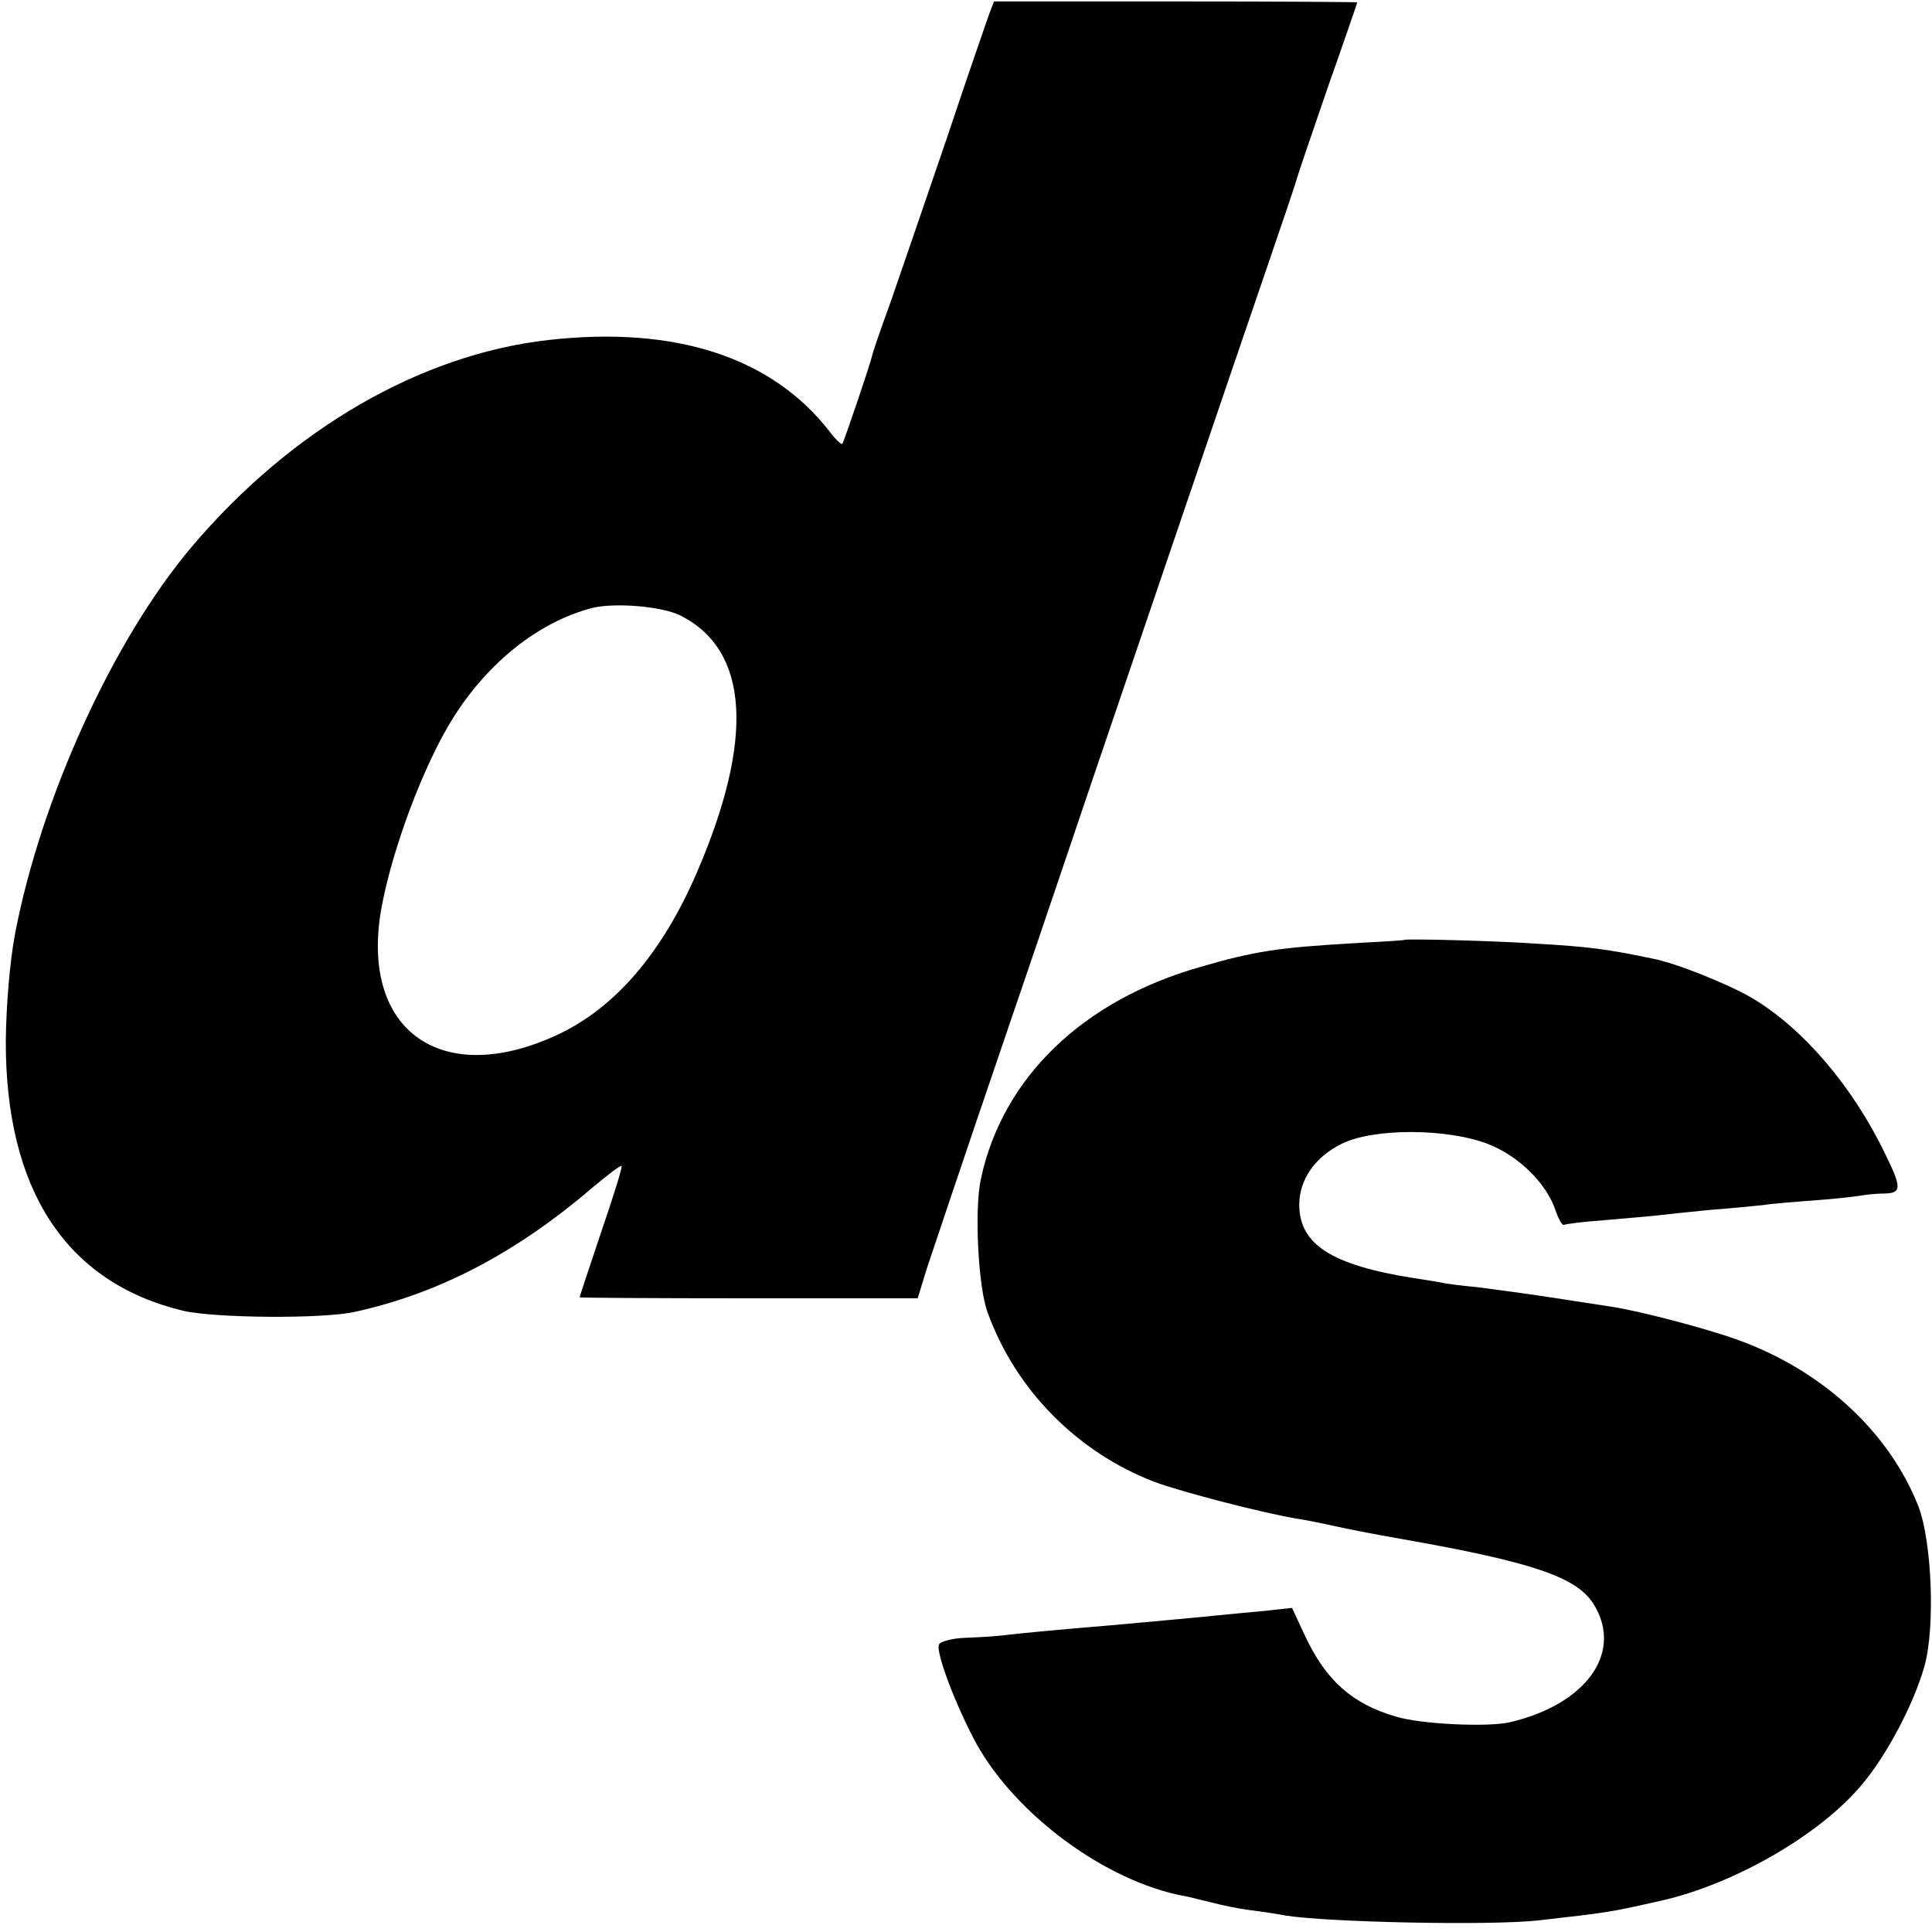
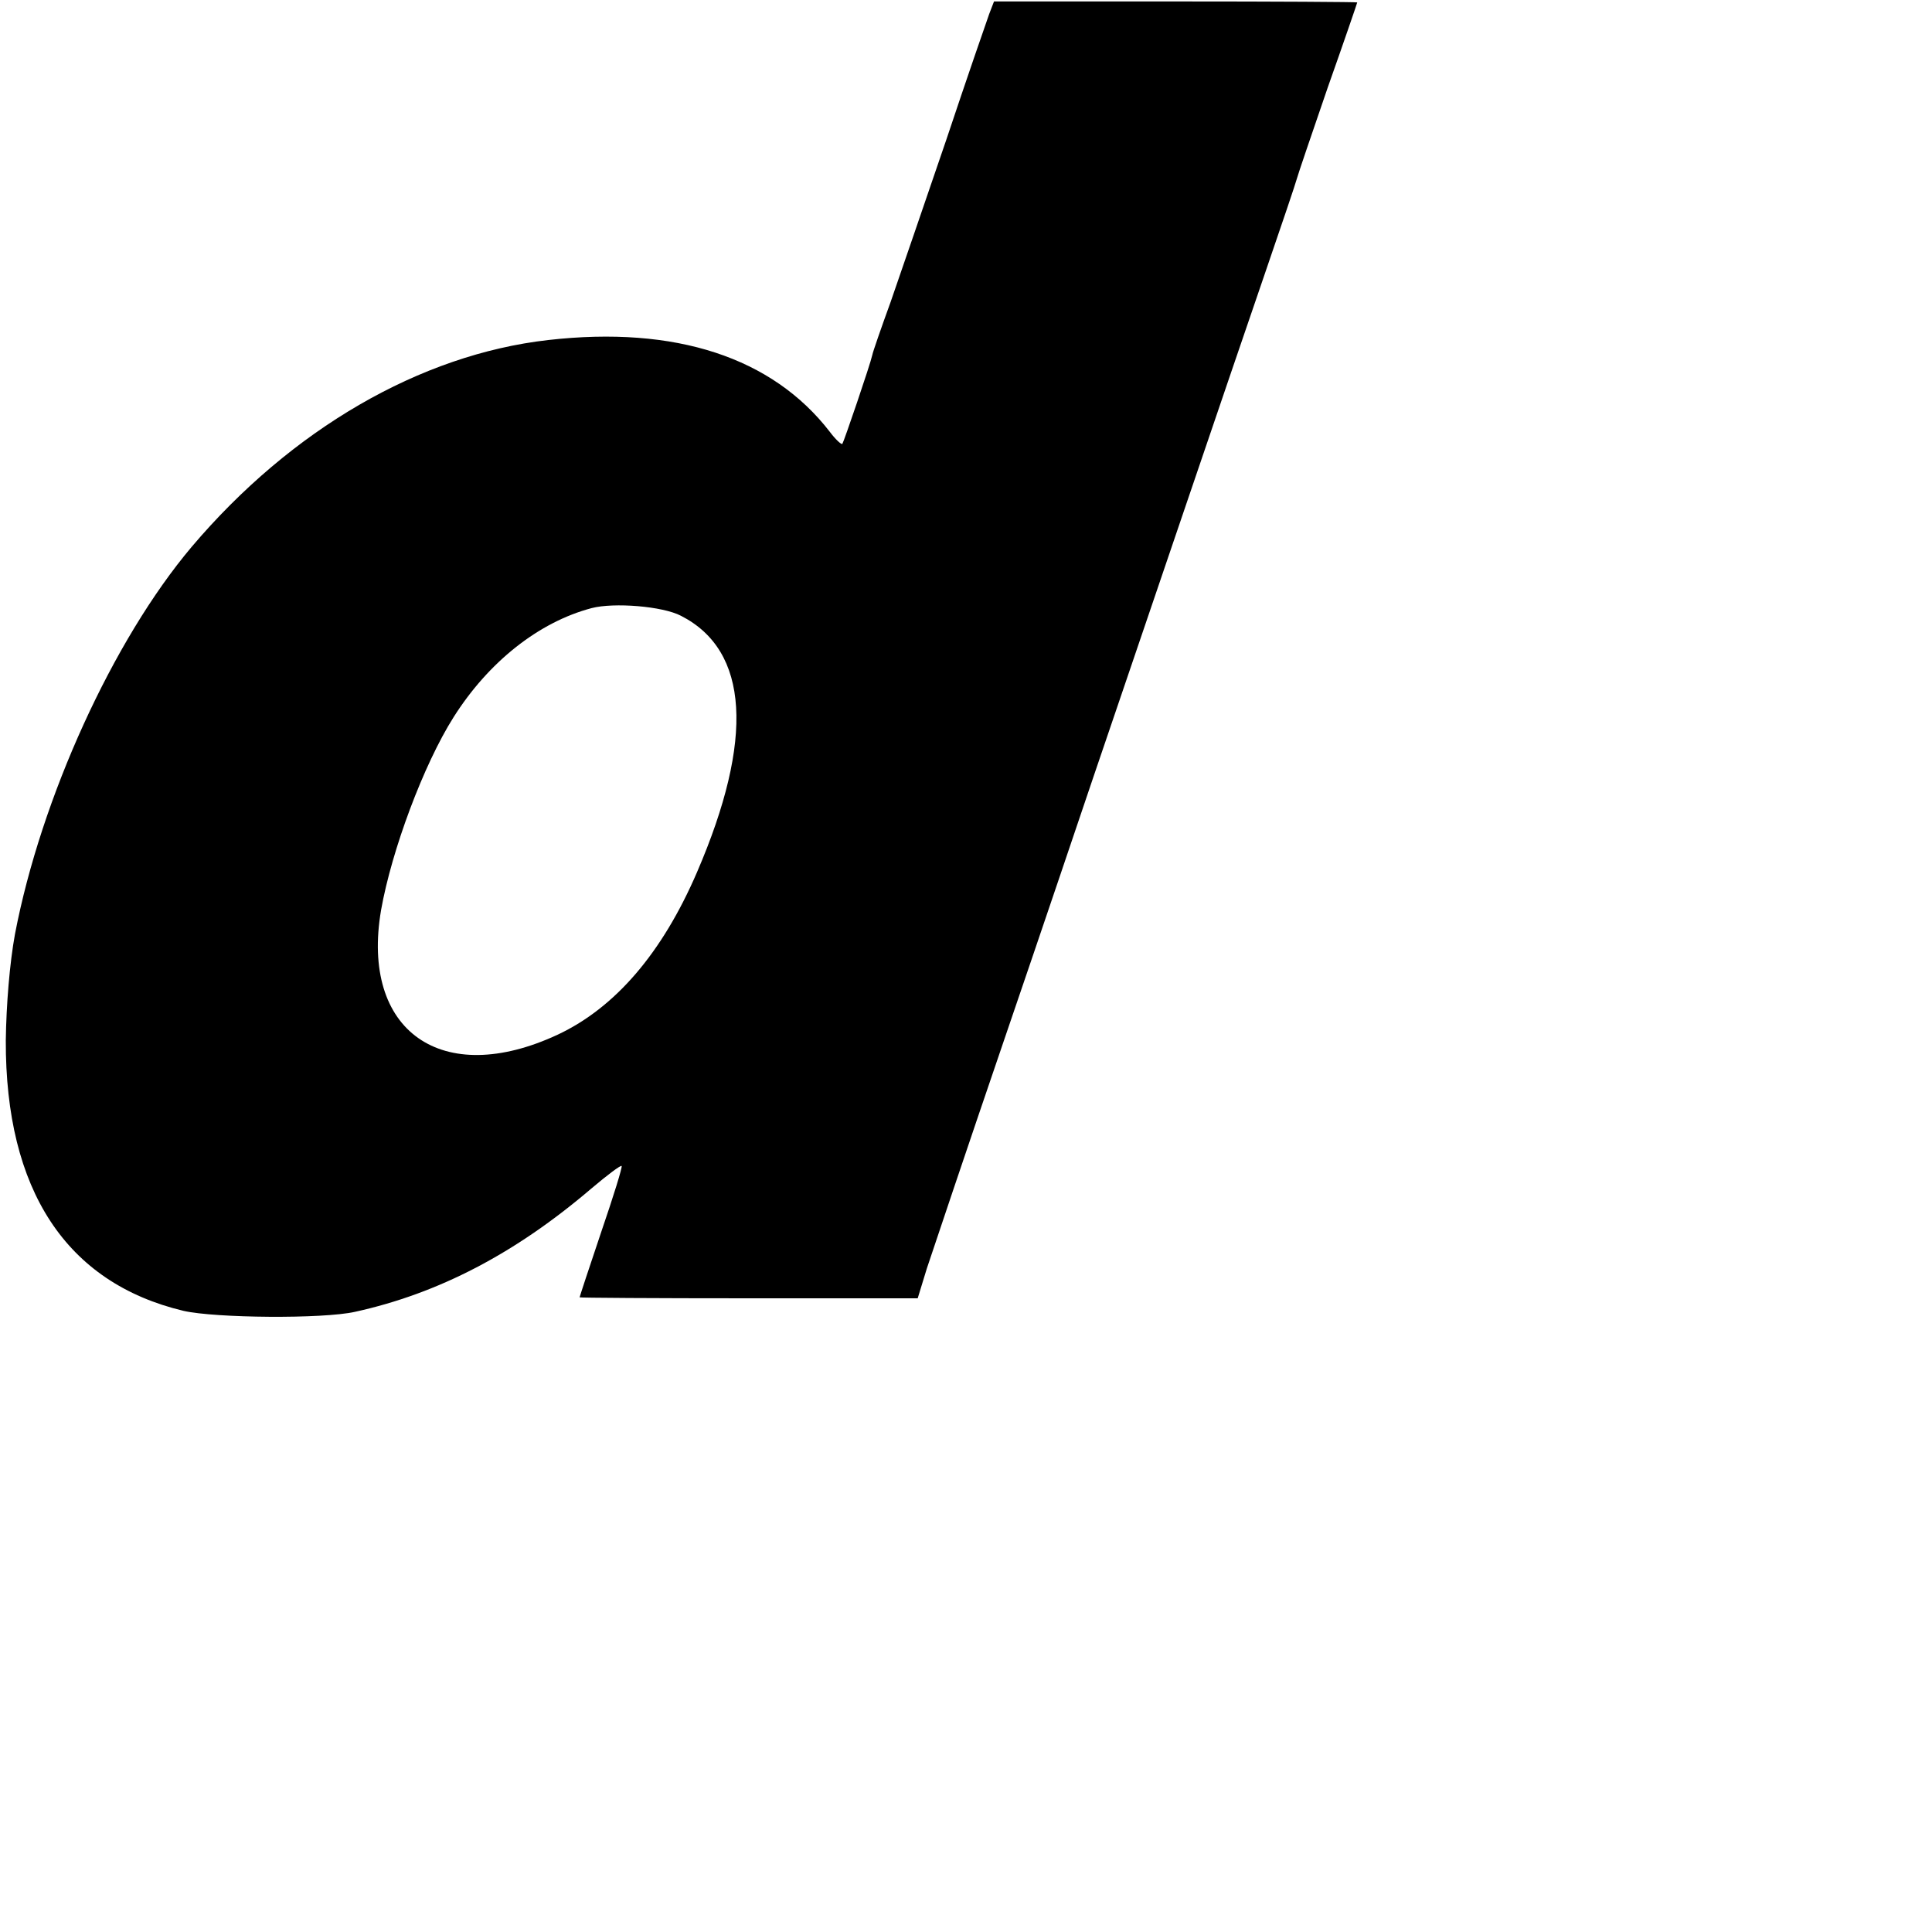
<svg xmlns="http://www.w3.org/2000/svg" version="1.0" width="400pt" height="400pt" viewBox="0 0 400 400" preserveAspectRatio="xMidYMid meet">
  <g transform="translate(0,400) scale(0.1,-0.1)" fill="#000000" stroke="none">
    <path d="M2048 3971 c-5 -14 -46 -132 -89 -261 -44 -129 -96 -280 -115 -335 -20 -55 -37 -104 -38 -110 -4 -19 -59 -180 -62 -184 -2 -2 -14 9 -26 25 -119 154 -319 220 -583 190 -265 -30 -532 -185 -738 -428 -163 -193 -312 -520 -366 -802 -11 -60 -18 -146 -19 -220 -1 -310 125 -502 368 -560 66 -15 288 -17 355 -2 173 38 332 121 489 255 33 28 61 49 63 47 2 -2 -17 -63 -42 -136 -25 -74 -45 -135 -45 -136 0 -1 157 -2 350 -2 l350 0 19 62 c11 33 83 248 161 476 78 228 161 474 185 545 74 217 292 859 356 1045 33 96 62 182 64 190 2 8 31 93 64 189 34 96 61 175 61 176 0 1 -169 2 -376 2 l-376 0 -10 -26z m-638 -1246 c141 -72 152 -255 33 -531 -72 -167 -169 -280 -288 -336 -240 -112 -409 7 -366 258 22 124 88 301 150 399 72 114 176 197 286 226 46 12 147 4 185 -16z" />
-     <path d="M2907 2054 c-1 -1 -49 -4 -107 -7 -153 -9 -202 -16 -315 -49 -243 -69 -409 -229 -454 -438 -14 -62 -6 -226 14 -278 58 -160 186 -289 345 -350 53 -20 229 -66 300 -77 19 -3 53 -10 75 -15 22 -5 83 -17 135 -26 273 -48 365 -79 400 -136 61 -100 -16 -207 -175 -244 -46 -10 -183 -4 -235 12 -90 26 -145 75 -188 167 l-27 58 -55 -6 c-30 -3 -77 -7 -105 -10 -27 -3 -75 -7 -105 -10 -30 -3 -80 -7 -110 -10 -97 -8 -194 -17 -225 -21 -16 -2 -52 -4 -78 -5 -27 -1 -51 -8 -53 -14 -7 -17 37 -131 78 -206 83 -148 267 -283 427 -314 9 -1 34 -8 56 -13 22 -6 60 -14 85 -17 25 -3 57 -8 72 -11 89 -14 424 -21 523 -10 150 17 148 17 255 41 150 34 326 135 413 238 51 59 108 166 131 246 23 80 16 258 -12 332 -61 155 -200 283 -377 346 -64 23 -198 58 -255 67 -19 3 -78 12 -130 20 -52 8 -120 17 -151 21 -31 3 -66 7 -77 10 -11 2 -36 6 -56 9 -170 27 -236 70 -236 152 0 52 33 99 88 126 67 33 220 32 304 -1 63 -25 120 -81 139 -138 6 -18 14 -31 17 -29 4 2 43 7 87 10 44 4 94 8 110 10 17 2 64 7 105 11 41 3 91 8 110 10 19 3 69 7 110 10 41 3 84 8 95 10 11 2 32 4 48 4 34 1 34 13 1 80 -68 142 -171 262 -277 325 -50 29 -157 72 -204 81 -95 20 -135 25 -238 31 -83 6 -275 11 -278 8z" />
  </g>
</svg>